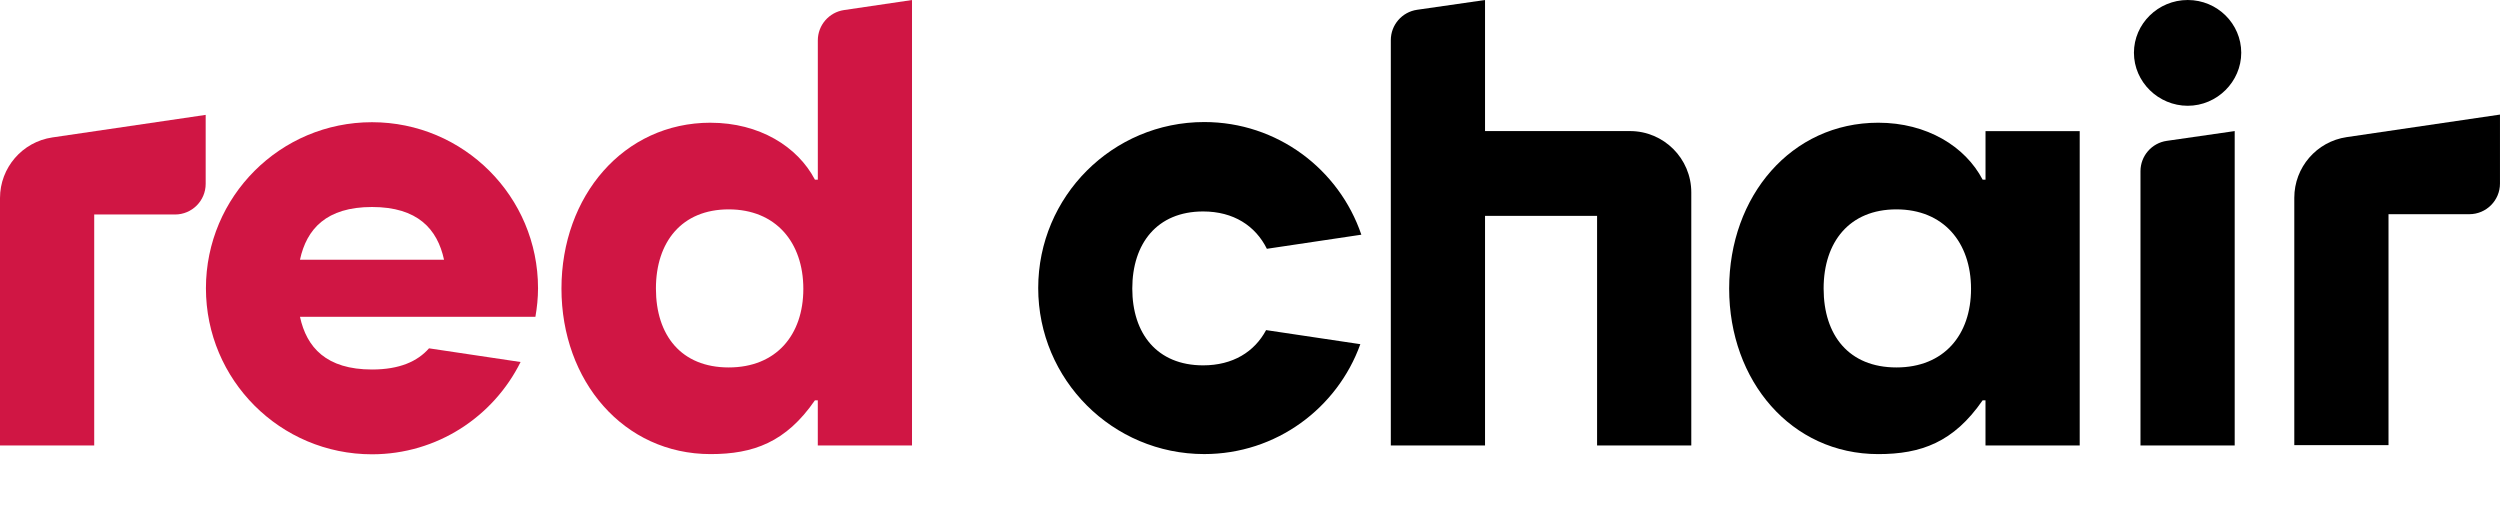
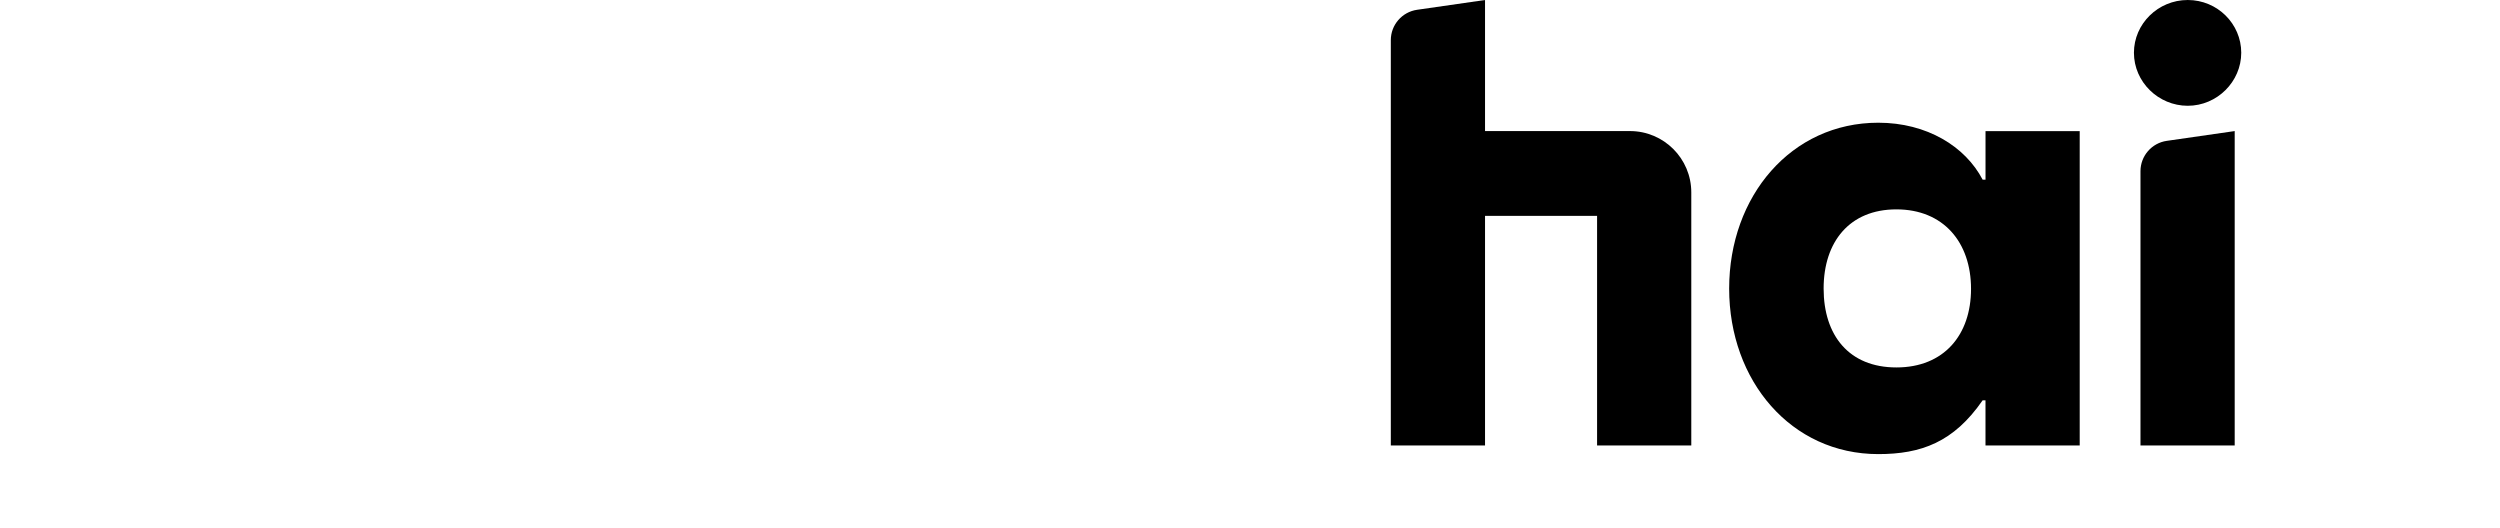
<svg xmlns="http://www.w3.org/2000/svg" width="900" height="190" viewBox="0 0 900 190" fill="none">
-   <path fill-rule="evenodd" clip-rule="evenodd" d="M0 71.311V160.356H33.917V77.179L33.967 77.219H63.008C69.107 77.219 74.043 72.273 74.043 66.185V41.358L18.859 49.473C8.025 51.068 0 60.367 0 71.311Z" fill="#D01644" />
-   <path fill-rule="evenodd" clip-rule="evenodd" d="M825.947 71.2V160.246H859.864V77.068L859.914 77.109H888.955C895.055 77.109 899.99 72.163 899.99 66.074V41.248L844.806 49.363C833.972 50.958 825.947 60.256 825.947 71.2Z" fill="black" />
  <path fill-rule="evenodd" clip-rule="evenodd" d="M534.611 47.186V0L510.164 3.521C504.727 4.303 500.694 8.958 500.694 14.445V160.356H534.611V77.72H574.948V160.356H608.864V69.264C608.864 57.077 598.983 47.186 586.785 47.186H534.611Z" fill="black" />
  <path fill-rule="evenodd" clip-rule="evenodd" d="M768.216 18.989C768.216 8.577 776.913 0 787.587 0C798.26 0 806.847 8.577 806.847 18.989C806.847 29.401 798.15 38.078 787.587 38.078C777.024 38.078 768.216 29.501 768.216 18.989ZM804.49 47.186L780.043 50.707C774.606 51.489 770.573 56.144 770.573 61.631V160.356H804.49V47.196V47.186Z" fill="black" />
-   <path fill-rule="evenodd" clip-rule="evenodd" d="M154.446 125.397C150.313 130.112 143.833 133.021 133.922 133.021C117.49 133.021 110.388 125.106 107.99 114.042H192.747C193.329 110.702 193.69 107.281 193.69 103.771C193.69 70.758 166.926 43.996 133.912 43.996C100.898 43.996 74.134 70.758 74.134 103.771C74.134 136.783 100.898 163.545 133.912 163.545C157.376 163.545 177.629 149.994 187.41 130.323L154.436 125.397H154.446ZM133.922 74.52C150.353 74.52 157.456 82.434 159.853 93.499H107.99C110.378 82.434 117.49 74.52 133.922 74.52Z" fill="#D01644" />
-   <path fill-rule="evenodd" clip-rule="evenodd" d="M255.805 44.176C224.486 44.176 202.126 70.598 202.126 103.881C202.126 137.164 224.496 163.475 255.805 163.475C271.203 163.475 282.96 159.212 293.363 144.126H294.406V160.356H328.323V0.01L303.846 3.621C298.429 4.423 294.416 9.068 294.416 14.545V64.68H293.373C287.133 52.723 273.29 44.186 255.815 44.186L255.805 44.176ZM289.2 103.991C289.2 87.169 279.208 75.373 262.335 75.373C245.462 75.373 236.133 87.059 236.133 103.881C236.133 120.703 245.232 132.279 262.335 132.279C279.439 132.279 289.2 120.593 289.2 103.991Z" fill="#D01644" />
  <path fill-rule="evenodd" clip-rule="evenodd" d="M676.176 44.177C644.857 44.177 622.497 70.598 622.497 103.881C622.497 137.164 644.867 163.476 676.176 163.476C691.574 163.476 703.331 159.213 713.734 144.126H714.777V160.356H748.694V47.196H714.787V64.67H713.744C707.504 52.713 693.661 44.177 676.186 44.177H676.176ZM709.571 103.992C709.571 87.17 699.579 75.373 682.706 75.373C665.833 75.373 656.504 87.059 656.504 103.881C656.504 120.703 665.603 132.279 682.706 132.279C699.81 132.279 709.571 120.593 709.571 103.992Z" fill="black" />
-   <path fill-rule="evenodd" clip-rule="evenodd" d="M433.133 131.527C416.49 131.527 407.622 120.041 407.622 103.881C407.622 87.721 416.49 76.125 433.133 76.125C444.087 76.125 451.972 81.301 456.075 89.567L490.082 84.491C482.077 60.918 459.806 43.935 433.524 43.935C400.51 43.935 373.756 70.698 373.756 103.7C373.756 136.702 400.52 163.465 433.524 163.465C459.435 163.465 481.424 146.954 489.72 123.903L455.794 118.837C451.611 126.661 443.826 131.527 433.133 131.527Z" fill="black" />
</svg>